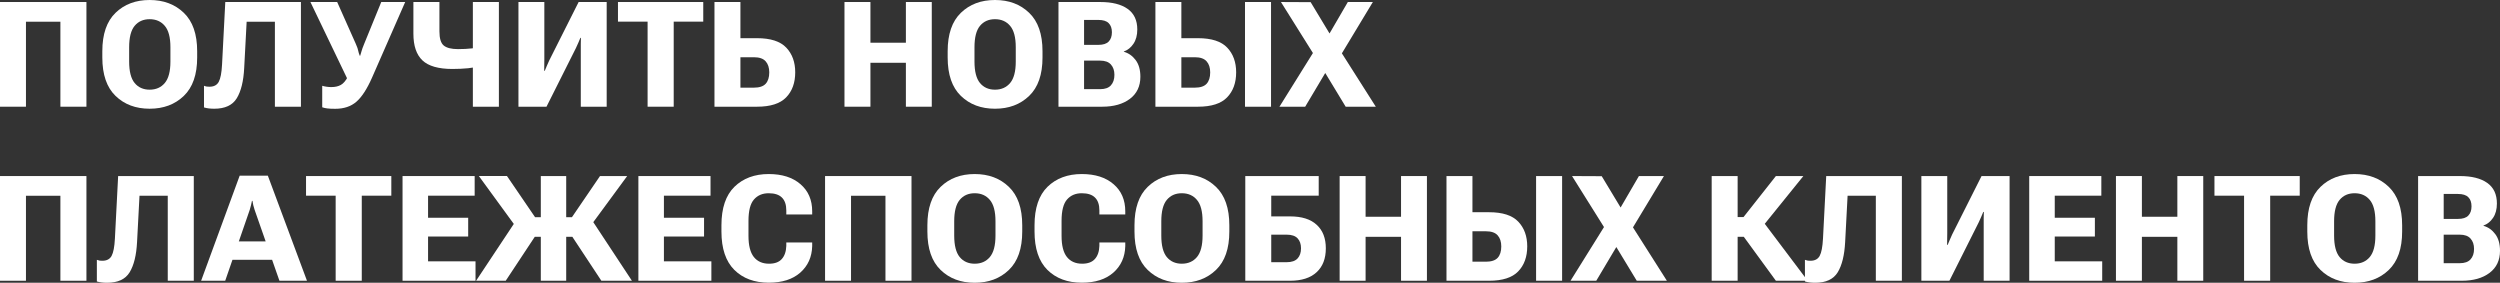
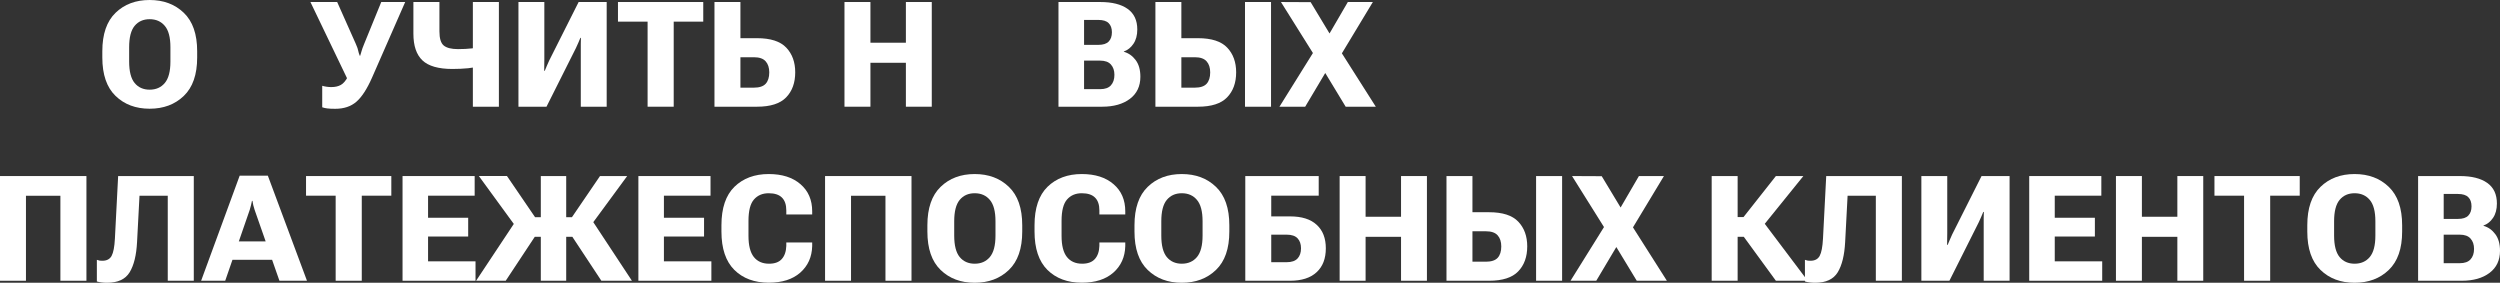
<svg xmlns="http://www.w3.org/2000/svg" viewBox="0 0 373.474 42.242" fill="none">
  <rect x="0" y="0" width="373.474" height="42.242" fill="#333333" stroke="none" />
-   <path d="M0 15.941V0.301H12.912V15.941H9.023V3.244H3.878V15.941H0Z" fill="white" />
  <path d="M15.286 8.594V7.648C15.286 5.099 15.945 3.187 17.263 1.912C18.58 0.637 20.278 0 22.354 0C24.431 0 26.132 0.637 27.457 1.912C28.789 3.187 29.455 5.099 29.455 7.648V8.594C29.455 11.143 28.789 13.055 27.457 14.33C26.132 15.605 24.431 16.242 22.354 16.242C20.278 16.242 18.58 15.605 17.263 14.33C15.945 13.055 15.286 11.143 15.286 8.594ZM19.293 9.195C19.293 10.663 19.565 11.73 20.109 12.396C20.661 13.063 21.409 13.396 22.354 13.396C23.307 13.396 24.063 13.063 24.621 12.396C25.18 11.73 25.459 10.663 25.459 9.195V7.058C25.459 5.59 25.18 4.526 24.621 3.867C24.063 3.201 23.307 2.868 22.354 2.868C21.409 2.868 20.661 3.201 20.109 3.867C19.565 4.526 19.293 5.59 19.293 7.058V9.195Z" fill="white" />
-   <path d="M33.655 0.301H44.956V15.941H41.067V3.244H36.846L36.48 10.162C36.38 12.124 36.011 13.628 35.374 14.674C34.737 15.719 33.612 16.242 32.001 16.242C31.729 16.242 31.464 16.228 31.206 16.199C30.955 16.171 30.712 16.12 30.476 16.049V12.815C30.626 12.873 30.766 12.912 30.895 12.934C31.024 12.948 31.16 12.955 31.303 12.955C31.954 12.955 32.413 12.712 32.678 12.225C32.943 11.738 33.107 10.878 33.172 9.646L33.655 0.301Z" fill="white" />
  <path d="M48.136 12.815C48.322 12.873 48.537 12.919 48.78 12.955C49.031 12.991 49.267 13.009 49.489 13.009C50.062 13.009 50.538 12.901 50.918 12.687C51.298 12.472 51.641 12.074 51.949 11.494L51.863 11.73L46.374 0.301H50.37L53.163 6.574C53.363 7.025 53.482 7.366 53.517 7.595C53.56 7.817 53.636 8.06 53.743 8.325H53.808C53.901 8.06 53.972 7.82 54.022 7.605C54.08 7.383 54.201 7.047 54.388 6.596L56.955 0.301H60.532L55.591 11.569C54.839 13.281 54.055 14.491 53.238 15.2C52.429 15.902 51.376 16.253 50.08 16.253C49.579 16.253 49.185 16.235 48.899 16.199C48.612 16.163 48.358 16.106 48.136 16.027V12.815Z" fill="white" />
  <path d="M65.646 4.684C65.646 5.736 65.86 6.442 66.29 6.8C66.727 7.158 67.436 7.337 68.417 7.337C69.183 7.337 69.878 7.301 70.501 7.229C71.124 7.158 71.815 7.047 72.574 6.896V9.743C71.557 9.965 70.677 10.116 69.932 10.194C69.187 10.266 68.403 10.302 67.579 10.302C65.502 10.302 64.013 9.876 63.11 9.023C62.208 8.171 61.757 6.839 61.757 5.027V0.301H65.646V4.684ZM74.529 0.301V15.941H70.641V0.301H74.529Z" fill="white" />
  <path d="M90.632 15.941H86.765V7.401C86.765 7.122 86.765 6.828 86.765 6.521C86.772 6.213 86.779 5.926 86.786 5.661H86.7C86.6 5.919 86.496 6.166 86.389 6.402C86.288 6.639 86.167 6.907 86.023 7.208L81.641 15.941H77.451V0.301H81.318V8.83C81.318 9.109 81.315 9.41 81.308 9.732C81.308 10.048 81.304 10.33 81.297 10.581H81.383C81.469 10.366 81.569 10.126 81.683 9.861C81.805 9.589 81.931 9.306 82.059 9.013L86.442 0.301H90.632V15.941Z" fill="white" />
  <path d="M92.318 3.233V0.301H105.059V3.233H100.644V15.941H96.744V3.233H92.318Z" fill="white" />
  <path d="M106.734 0.301H110.612V5.704H113.094C115.12 5.704 116.578 6.177 117.466 7.122C118.354 8.06 118.798 9.288 118.798 10.807C118.798 12.368 118.347 13.614 117.444 14.545C116.549 15.476 115.099 15.941 113.094 15.941H106.734V0.301ZM110.612 8.551V13.095H112.621C113.437 13.095 114.025 12.901 114.383 12.515C114.741 12.121 114.92 11.555 114.92 10.817C114.92 10.116 114.741 9.564 114.383 9.163C114.025 8.755 113.441 8.551 112.632 8.551H110.612Z" fill="white" />
  <path d="M126.156 15.941V0.301H130.034V6.381H135.33V0.301H139.197V15.941H135.33V9.378H130.034V15.941H126.156Z" fill="white" />
-   <path d="M141.571 8.594V7.648C141.571 5.099 142.23 3.187 143.548 1.912C144.866 0.637 146.563 0 148.64 0C150.716 0 152.417 0.637 153.742 1.912C155.074 3.187 155.74 5.099 155.74 7.648V8.594C155.74 11.143 155.074 13.055 153.742 14.33C152.417 15.605 150.716 16.242 148.64 16.242C146.563 16.242 144.866 15.605 143.548 14.33C142.23 13.055 141.571 11.143 141.571 8.594ZM145.578 9.195C145.578 10.663 145.85 11.73 146.394 12.396C146.946 13.063 147.694 13.396 148.64 13.396C149.592 13.396 150.348 13.063 150.906 12.396C151.465 11.73 151.744 10.663 151.744 9.195V7.058C151.744 5.59 151.465 4.526 150.906 3.867C150.348 3.201 149.592 2.868 148.64 2.868C147.694 2.868 146.946 3.201 146.394 3.867C145.85 4.526 145.578 5.59 145.578 7.058V9.195Z" fill="white" />
  <path d="M158.125 15.941V0.301H164.366C166.128 0.301 167.489 0.641 168.448 1.321C169.415 2.002 169.899 3.029 169.899 4.404C169.899 5.271 169.705 5.987 169.318 6.553C168.939 7.111 168.463 7.491 167.89 7.691V7.734C168.599 7.935 169.186 8.347 169.651 8.97C170.124 9.593 170.36 10.424 170.36 11.462C170.36 12.88 169.838 13.983 168.792 14.771C167.754 15.551 166.375 15.941 164.656 15.941H158.125ZM161.949 13.32H164.345C165.075 13.32 165.612 13.131 165.956 12.751C166.307 12.364 166.482 11.841 166.482 11.183C166.482 10.538 166.307 10.022 165.956 9.636C165.612 9.249 165.075 9.056 164.345 9.056H161.949V13.32ZM161.949 6.703H164.076C164.792 6.703 165.308 6.538 165.623 6.209C165.945 5.88 166.107 5.418 166.107 4.823C166.107 4.229 165.945 3.774 165.623 3.459C165.308 3.137 164.792 2.976 164.076 2.976H161.949V6.703Z" fill="white" />
  <path d="M172.606 0.301H176.483V5.704H178.965C180.991 5.704 182.449 6.177 183.337 7.122C184.225 8.06 184.669 9.288 184.669 10.807C184.669 12.368 184.218 13.614 183.315 14.545C182.42 15.476 180.97 15.941 178.965 15.941H172.606V0.301ZM176.483 8.551V13.095H178.492C179.309 13.095 179.896 12.901 180.254 12.515C180.612 12.121 180.791 11.555 180.791 10.817C180.791 10.116 180.612 9.564 180.254 9.163C179.896 8.755 179.312 8.551 178.503 8.551H176.483ZM185.99 15.941H189.879V0.301H185.99V15.941Z" fill="white" />
  <path d="M191.136 15.941L196.754 6.929H197.495L201.352 0.301H205.09L199.858 8.97H199.128L194.981 15.941H191.136ZM191.361 0.301L195.798 0.322L199.762 6.896H199.783L205.53 15.941H201.029L196.851 9.045H196.84L191.361 0.301Z" fill="white" />
  <path d="M0 41.941V26.301H12.912V41.941H9.023V29.244H3.878V41.941H0Z" fill="white" />
  <path d="M17.649 26.301H28.95V41.941H25.061V29.244H20.84L20.475 36.162C20.374 38.124 20.006 39.628 19.368 40.674C18.731 41.719 17.606 42.242 15.995 42.242C15.723 42.242 15.458 42.228 15.2 42.199C14.95 42.171 14.706 42.121 14.47 42.049V38.816C14.62 38.873 14.76 38.912 14.889 38.934C15.018 38.948 15.154 38.955 15.297 38.955C15.949 38.955 16.407 38.712 16.672 38.225C16.937 37.738 17.102 36.878 17.166 35.646L17.649 26.301Z" fill="white" />
  <path d="M30.046 41.941L35.804 26.247H40.015L45.859 41.941H41.744L38.038 31.35C37.952 31.099 37.884 30.863 37.834 30.641C37.791 30.419 37.752 30.207 37.716 30.007H37.641C37.605 30.207 37.558 30.419 37.501 30.641C37.451 30.863 37.386 31.099 37.308 31.35L33.645 41.941H30.046ZM33.591 38.816L34.354 36.065H41.229L42.013 38.816H33.591Z" fill="white" />
  <path d="M45.719 29.233V26.301H58.459V29.233H54.044V41.941H50.144V29.233H45.719Z" fill="white" />
  <path d="M60.135 41.941V26.301H70.909V29.233H63.948V32.531H69.942V35.335H63.948V39.041H71.038V41.941H60.135Z" fill="white" />
  <path d="M80.792 41.941V26.301H84.584V41.941H80.792ZM89.837 41.941L85.142 34.83L88.355 32.768L94.402 41.941H89.837ZM82.704 32.445H85.443L89.633 26.301H93.693L87.022 35.378H82.704V32.445ZM71.124 41.941L77.204 32.778L80.244 34.841L75.55 41.941H71.124ZM82.704 32.445V35.378H78.16L71.532 26.29H75.732L79.933 32.445H82.704Z" fill="white" />
  <path d="M95.369 41.941V26.301H106.144V29.233H99.182V32.531H105.177V35.335H99.182V39.041H106.272V41.941H95.369Z" fill="white" />
  <path d="M107.776 34.594V33.648C107.776 31.085 108.425 29.169 109.721 27.901C111.024 26.634 112.732 26 114.845 26C116.836 26 118.415 26.505 119.582 27.515C120.749 28.517 121.333 29.867 121.333 31.565V32.037H117.466V31.436C117.466 30.583 117.247 29.942 116.811 29.513C116.381 29.083 115.722 28.868 114.834 28.868C113.91 28.868 113.176 29.18 112.632 29.803C112.088 30.426 111.815 31.489 111.815 32.993V35.249C111.815 36.667 112.08 37.713 112.61 38.386C113.148 39.059 113.906 39.395 114.888 39.395C115.74 39.395 116.374 39.163 116.789 38.697C117.211 38.232 117.437 37.577 117.466 36.731V36.226H121.333V36.764C121.29 38.397 120.696 39.718 119.55 40.728C118.411 41.73 116.843 42.232 114.845 42.232C112.704 42.232 110.988 41.594 109.699 40.319C108.417 39.037 107.776 37.129 107.776 34.594Z" fill="white" />
  <path d="M123.256 41.941V26.301H136.168V41.941H132.279V29.244H127.134V41.941H123.256Z" fill="white" />
  <path d="M138.542 34.594V33.648C138.542 31.099 139.201 29.187 140.519 27.912C141.836 26.637 143.534 26 145.61 26C147.687 26 149.388 26.637 150.713 27.912C152.045 29.187 152.711 31.099 152.711 33.648V34.594C152.711 37.143 152.045 39.055 150.713 40.33C149.388 41.605 147.687 42.242 145.61 42.242C143.534 42.242 141.836 41.605 140.519 40.33C139.201 39.055 138.542 37.143 138.542 34.594ZM142.549 35.195C142.549 36.663 142.821 37.731 143.365 38.397C143.917 39.062 144.665 39.395 145.61 39.395C146.563 39.395 147.318 39.062 147.877 38.397C148.436 37.731 148.715 36.663 148.715 35.195V33.058C148.715 31.59 148.436 30.526 147.877 29.867C147.318 29.201 146.563 28.868 145.61 28.868C144.665 28.868 143.917 29.201 143.365 29.867C142.821 30.526 142.549 31.59 142.549 33.058V35.195Z" fill="white" />
  <path d="M154.548 34.594V33.648C154.548 31.085 155.196 29.169 156.492 27.901C157.796 26.634 159.503 26 161.616 26C163.607 26 165.186 26.505 166.354 27.515C167.521 28.517 168.104 29.867 168.104 31.565V32.037H164.237V31.436C164.237 30.583 164.019 29.942 163.582 29.513C163.152 29.083 162.494 28.868 161.606 28.868C160.682 28.868 159.948 29.18 159.403 29.803C158.859 30.426 158.587 31.489 158.587 32.993V35.249C158.587 36.667 158.852 37.713 159.382 38.386C159.919 39.059 160.678 39.395 161.659 39.395C162.511 39.395 163.145 39.163 163.56 38.697C163.983 38.232 164.209 37.577 164.237 36.731V36.226H168.104V36.764C168.062 38.397 167.467 39.718 166.321 40.728C165.183 41.73 163.614 42.232 161.616 42.232C159.475 42.232 157.76 41.594 156.471 40.319C155.189 39.037 154.548 37.129 154.548 34.594Z" fill="white" />
  <path d="M169.48 34.594V33.648C169.48 31.099 170.138 29.187 171.456 27.912C172.774 26.637 174.471 26 176.548 26C178.625 26 180.326 26.637 181.65 27.912C182.982 29.187 183.649 31.099 183.649 33.648V34.594C183.649 37.143 182.982 39.055 181.65 40.33C180.326 41.605 178.625 42.242 176.548 42.242C174.471 42.242 172.774 41.605 171.456 40.33C170.138 39.055 169.48 37.143 169.48 34.594ZM173.486 35.195C173.486 36.663 173.758 37.731 174.303 38.397C174.854 39.062 175.603 39.395 176.548 39.395C177.5 39.395 178.256 39.062 178.814 38.397C179.373 37.731 179.652 36.663 179.652 35.195V33.058C179.652 31.59 179.373 30.526 178.814 29.867C178.256 29.201 177.5 28.868 176.548 28.868C175.603 28.868 174.854 29.201 174.303 29.867C173.758 30.526 173.486 31.59 173.486 33.058V35.195Z" fill="white" />
  <path d="M186.033 41.941V26.301H197.001V29.233H189.911V32.327H192.726C194.473 32.327 195.798 32.746 196.7 33.584C197.61 34.415 198.065 35.586 198.065 37.097C198.065 38.636 197.603 39.829 196.679 40.674C195.762 41.519 194.444 41.941 192.726 41.941H186.033ZM189.911 35.056V39.17H192.21C192.955 39.17 193.499 38.984 193.843 38.611C194.187 38.239 194.358 37.734 194.358 37.097C194.358 36.466 194.187 35.969 193.843 35.603C193.499 35.238 192.955 35.056 192.21 35.056H189.911Z" fill="white" />
  <path d="M200.127 41.941V26.301H204.005V32.381H209.301V26.301H213.168V41.941H209.301V35.378H204.005V41.941H200.127Z" fill="white" />
  <path d="M216.09 26.301H219.968V31.704H222.449C224.476 31.704 225.933 32.177 226.821 33.122C227.709 34.06 228.153 35.289 228.153 36.807C228.153 38.368 227.702 39.614 226.8 40.545C225.905 41.476 224.454 41.941 222.449 41.941H216.09V26.301ZM219.968 34.551V39.095H221.977C222.793 39.095 223.38 38.901 223.738 38.515C224.096 38.121 224.275 37.555 224.275 36.817C224.275 36.115 224.096 35.564 223.738 35.163C223.38 34.755 222.797 34.551 221.987 34.551H219.968ZM229.475 41.941H233.363V26.301H229.475V41.941Z" fill="white" />
  <path d="M234.62 41.941L240.238 32.929H240.979L244.836 26.301H248.574L243.343 34.97H242.612L238.466 41.941H234.62ZM234.846 26.301L239.282 26.322L243.246 32.896H243.268L249.015 41.941H244.514L240.335 35.045H240.324L234.846 26.301Z" fill="white" />
  <path d="M265.299 41.941L260.209 34.97L263.086 32.703L270.048 41.941H265.299ZM257.824 32.424H260.467L265.299 26.301H269.403L262.066 35.378H257.824V32.424ZM255.707 41.941V26.301H259.584V41.941H255.707Z" fill="white" />
  <path d="M272.818 26.301H284.12V41.941H280.23V29.244H276.011L275.646 36.162C275.543 38.124 275.176 39.628 274.538 40.674C273.901 41.719 272.776 42.242 271.166 42.242C270.893 42.242 270.628 42.228 270.371 42.199C270.118 42.171 269.876 42.121 269.638 42.049V38.816C269.791 38.873 269.928 38.912 270.058 38.934C270.188 38.948 270.323 38.955 270.466 38.955C271.118 38.955 271.576 38.712 271.841 38.225C272.106 37.738 272.271 36.878 272.336 35.646L272.818 26.301Z" fill="white" />
  <path d="M300.211 41.941H296.344V33.401C296.344 33.122 296.344 32.828 296.344 32.52C296.352 32.212 296.359 31.926 296.367 31.661H296.279C296.179 31.919 296.077 32.166 295.969 32.402C295.869 32.639 295.747 32.907 295.604 33.208L291.222 41.941H287.032V26.301H290.899V34.83C290.899 35.109 290.894 35.41 290.887 35.732C290.887 36.047 290.884 36.33 290.877 36.581H290.962C291.049 36.366 291.149 36.126 291.264 35.861C291.384 35.589 291.512 35.306 291.639 35.013L296.022 26.301H300.211V41.941Z" fill="white" />
  <path d="M303.144 41.941V26.301H313.918V29.233H306.958V32.531H312.953V35.335H306.958V39.041H314.048V41.941H303.144Z" fill="white" />
  <path d="M316.1 41.941V26.301H319.977V32.381H325.275V26.301H329.142V41.941H325.275V35.378H319.977V41.941H316.1Z" fill="white" />
  <path d="M330.817 29.233V26.301H343.556V29.233H339.141V41.941H335.241V29.233H330.817Z" fill="white" />
  <path d="M344.686 34.594V33.648C344.686 31.099 345.343 29.187 346.661 27.912C347.978 26.637 349.675 26 351.753 26C353.83 26 355.53 26.637 356.855 27.912C358.187 29.187 358.855 31.099 358.855 33.648V34.594C358.855 37.143 358.187 39.055 356.855 40.33C355.53 41.605 353.83 42.242 351.753 42.242C349.675 42.242 347.978 41.605 346.661 40.33C345.343 39.055 344.686 37.143 344.686 34.594ZM348.69 35.195C348.69 36.663 348.963 37.731 349.508 38.397C350.06 39.062 350.808 39.395 351.753 39.395C352.705 39.395 353.46 39.062 354.02 38.397C354.577 37.731 354.857 36.663 354.857 35.195V33.058C354.857 31.59 354.577 30.526 354.02 29.867C353.46 29.201 352.705 28.868 351.753 28.868C350.808 28.868 350.06 29.201 349.508 29.867C348.963 30.526 348.69 31.59 348.69 33.058V35.195Z" fill="white" />
  <path d="M361.239 41.941V26.301H367.479C369.241 26.301 370.601 26.641 371.561 27.321C372.529 28.002 373.011 29.029 373.011 30.404C373.011 31.271 372.819 31.987 372.431 32.553C372.051 33.111 371.576 33.491 371.004 33.691V33.734C371.711 33.935 372.299 34.347 372.764 34.97C373.236 35.593 373.474 36.423 373.474 37.462C373.474 38.88 372.951 39.983 371.906 40.771C370.866 41.551 369.489 41.941 367.769 41.941H361.239ZM365.062 39.32H367.459C368.189 39.32 368.726 39.13 369.069 38.751C369.421 38.364 369.596 37.842 369.596 37.183C369.596 36.538 369.421 36.022 369.069 35.636C368.726 35.249 368.189 35.056 367.459 35.056H365.062V39.32ZM365.062 32.703H367.189C367.907 32.703 368.421 32.538 368.736 32.209C369.059 31.879 369.219 31.418 369.219 30.823C369.219 30.229 369.059 29.774 368.736 29.459C368.421 29.137 367.907 28.976 367.189 28.976H365.062V32.703Z" fill="white" />
</svg>